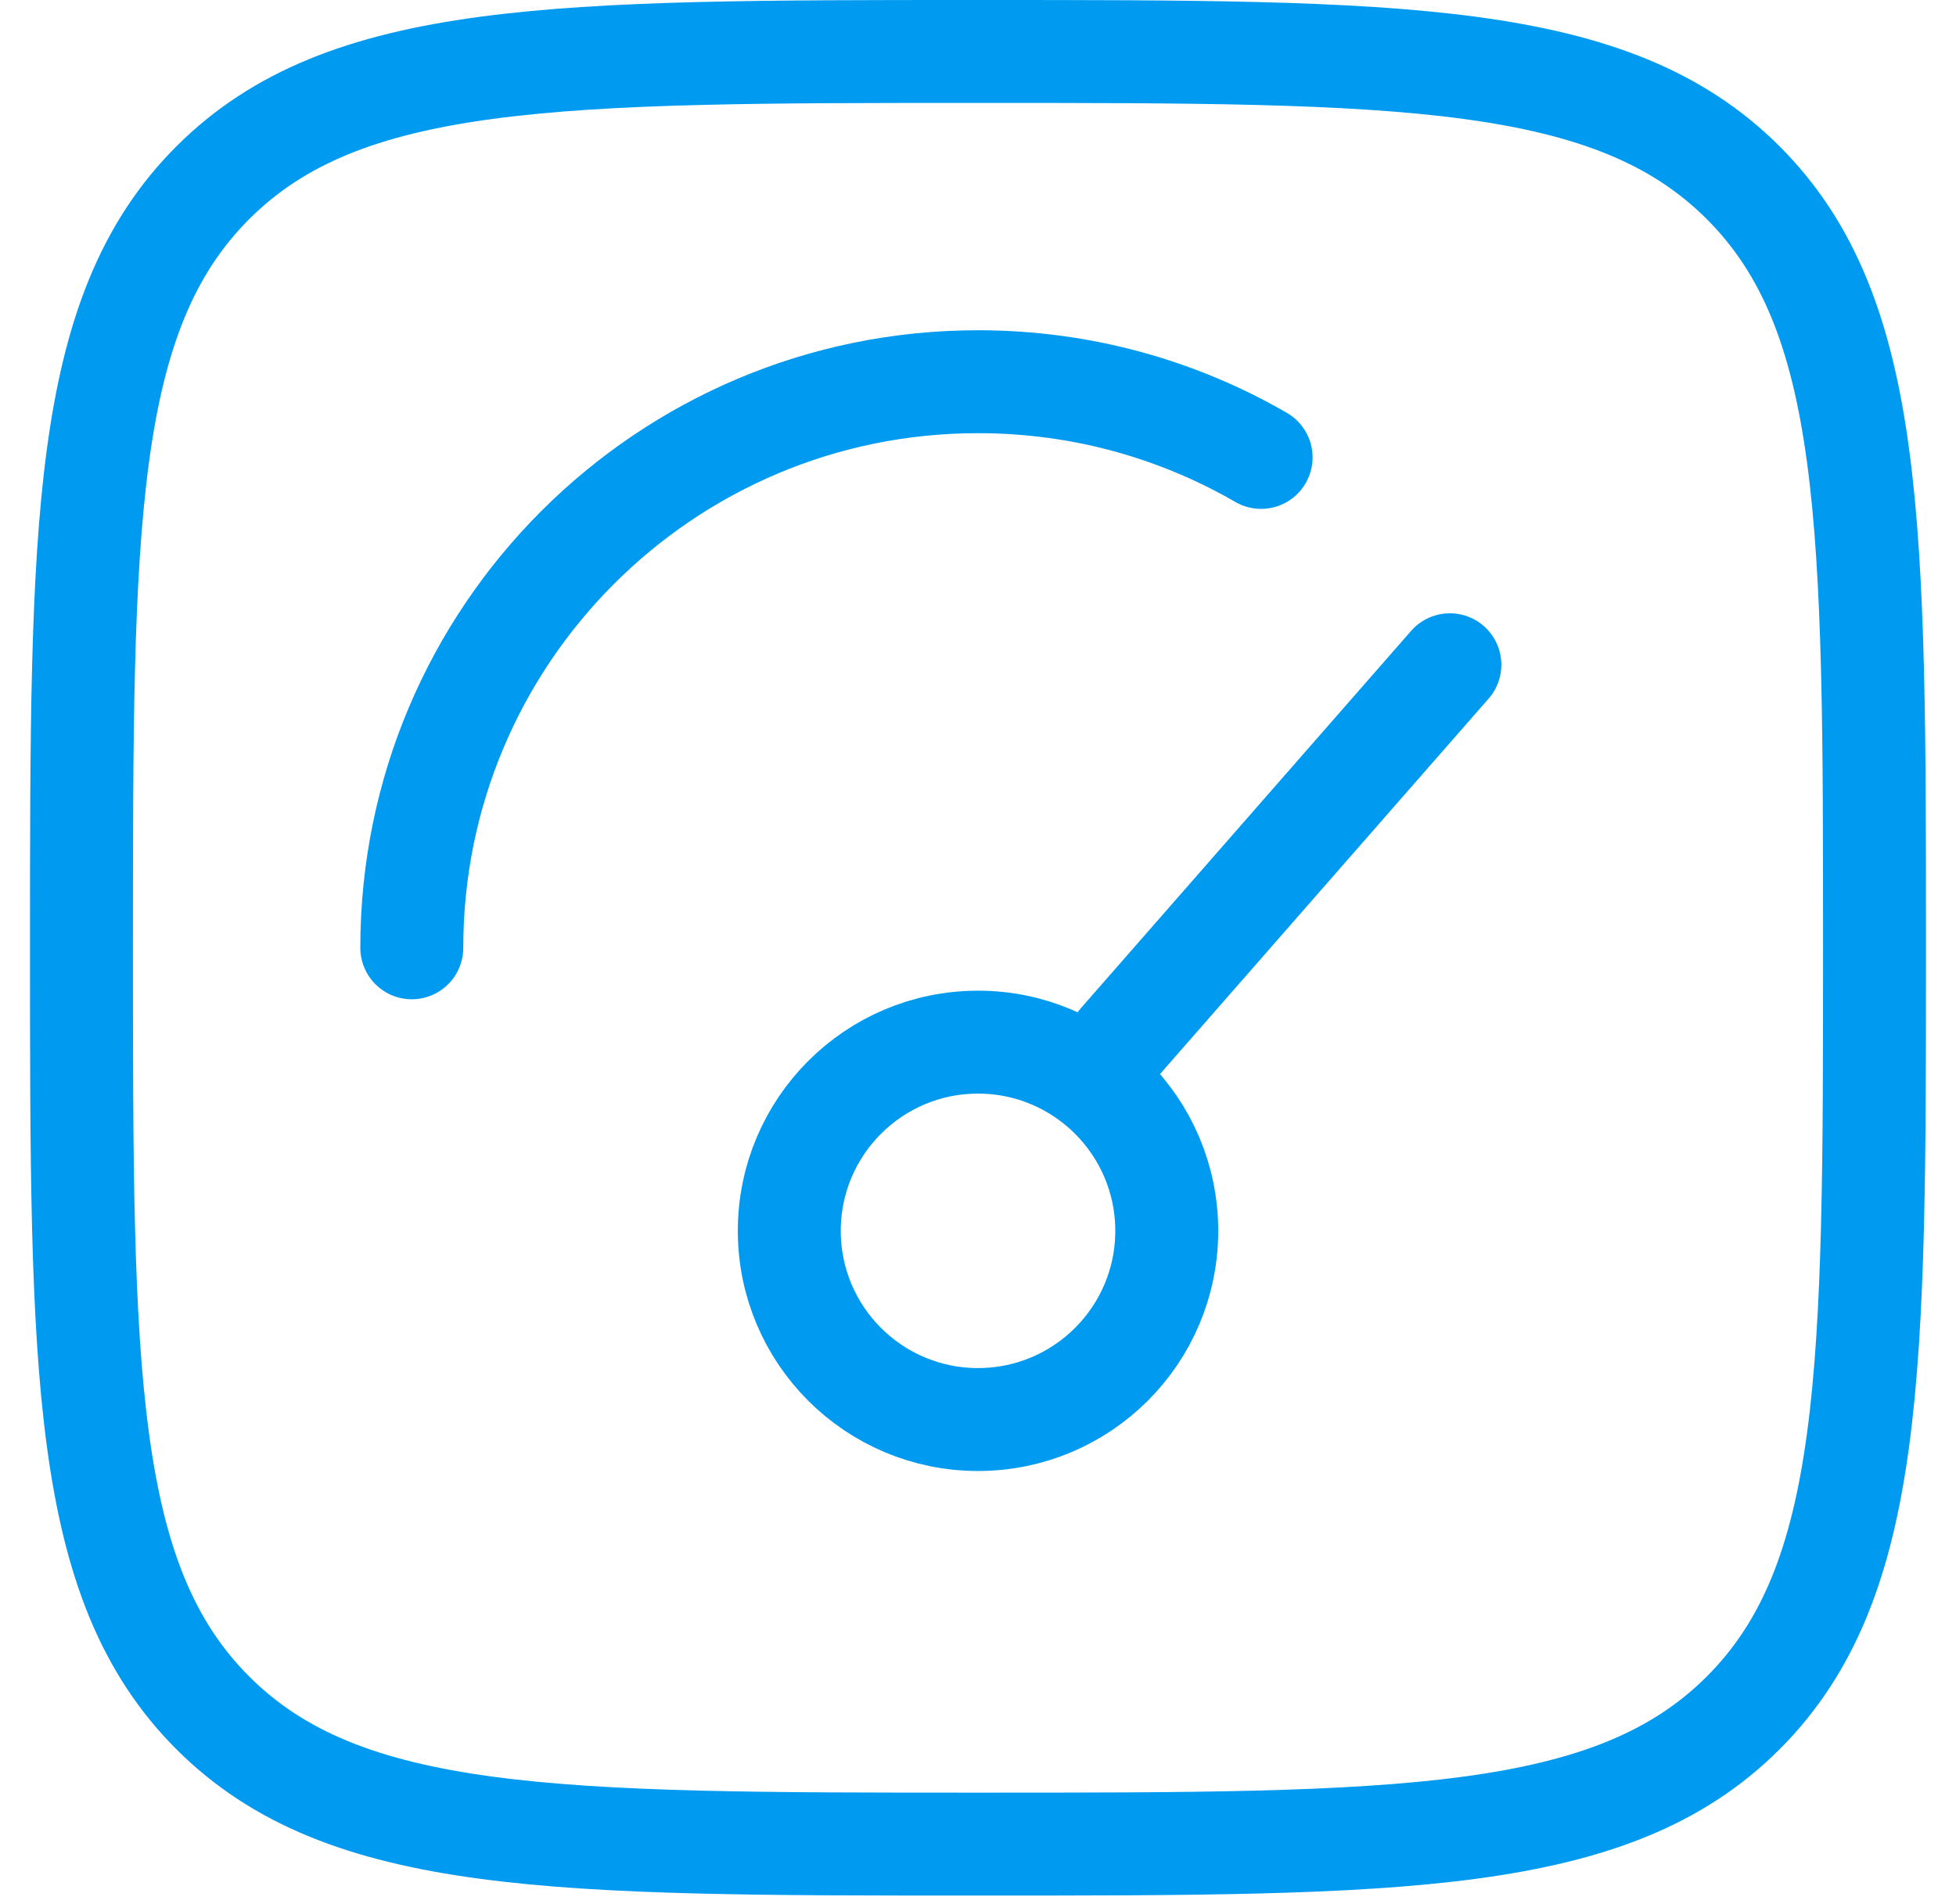
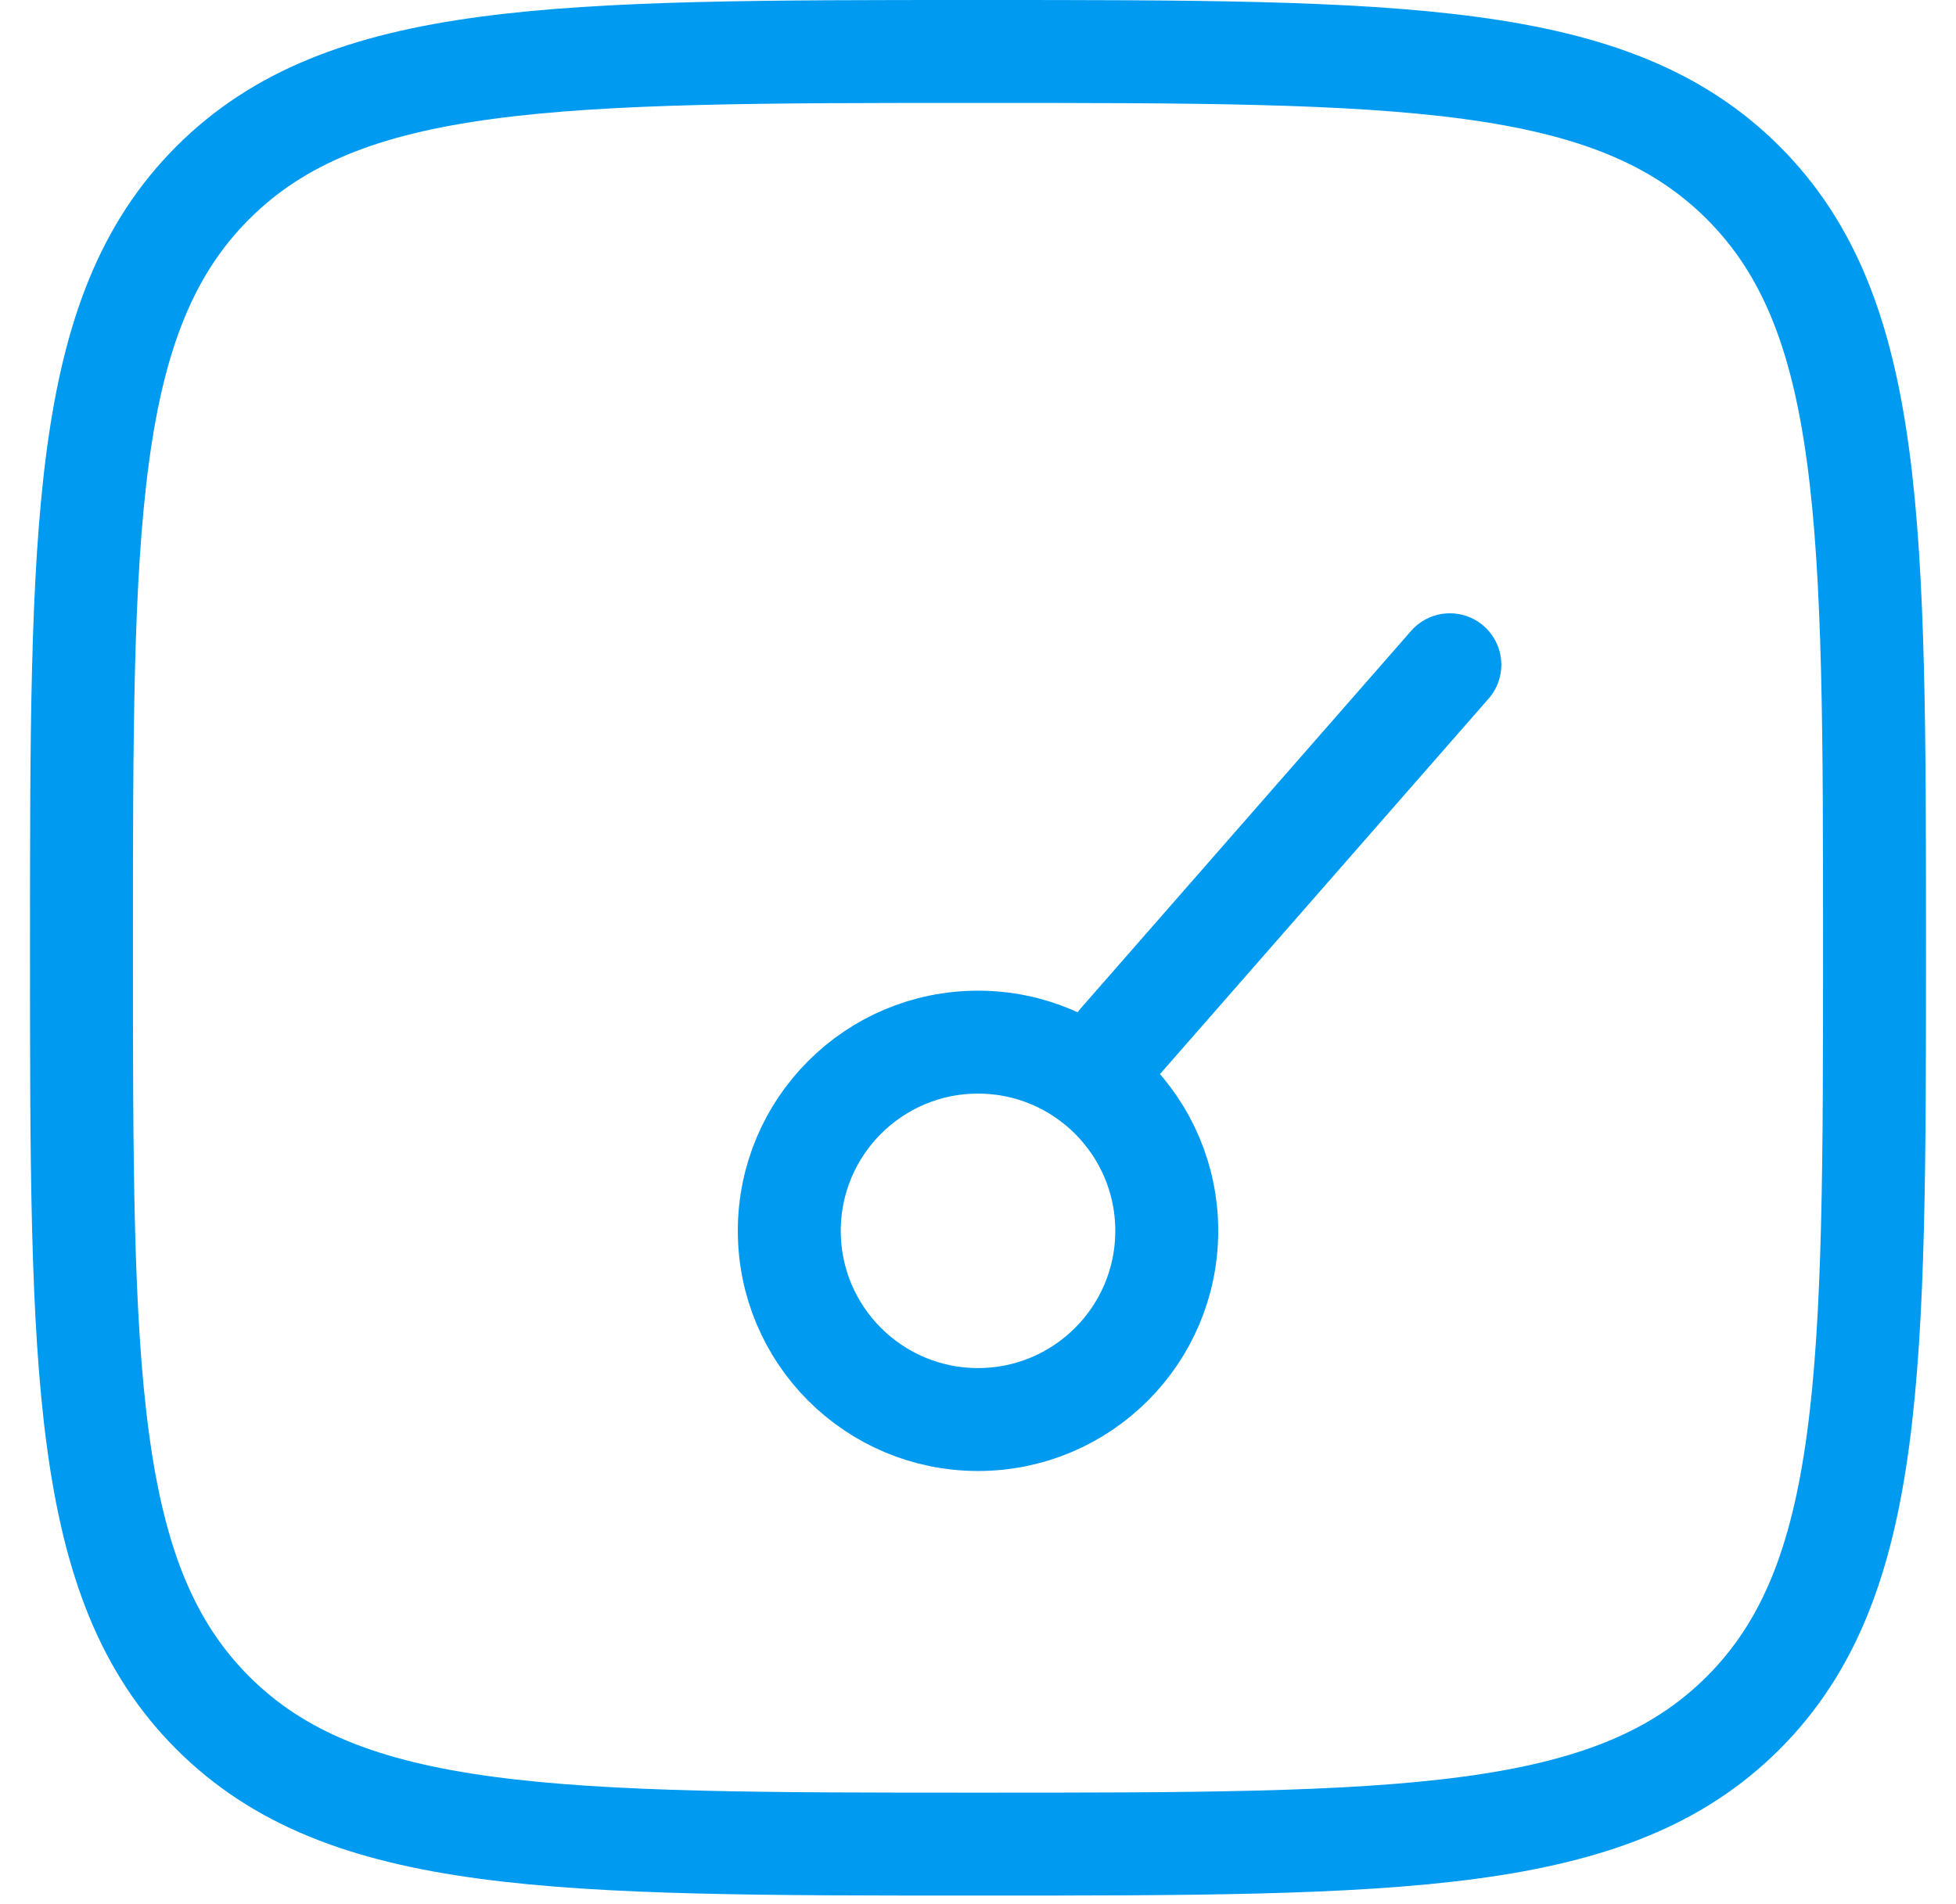
<svg xmlns="http://www.w3.org/2000/svg" width="38" height="37" viewBox="0 0 38 37" fill="none">
  <path d="M21.75 20.25L28.167 12.917M22.667 23.917C22.667 25.942 21.025 27.583 19 27.583C16.975 27.583 15.334 25.942 15.334 23.917C15.334 21.892 16.975 20.25 19 20.25C21.025 20.25 22.667 21.892 22.667 23.917Z" stroke="#009AF1" stroke-width="2" stroke-linecap="round" />
-   <path d="M8 18.417C8 12.341 12.925 7.417 19 7.417C21.004 7.417 22.882 7.952 24.5 8.888" stroke="#009AF1" stroke-width="2" stroke-linecap="round" />
  <path d="M1.583 18.417C1.583 10.206 1.583 6.101 4.134 3.551C6.685 1 10.79 1 19 1C27.21 1 31.316 1 33.866 3.551C36.417 6.101 36.417 10.206 36.417 18.417C36.417 26.627 36.417 30.732 33.866 33.283C31.316 35.833 27.21 35.833 19 35.833C10.79 35.833 6.685 35.833 4.134 33.283C1.583 30.732 1.583 26.627 1.583 18.417Z" stroke="#009AF1" stroke-width="2" />
</svg>